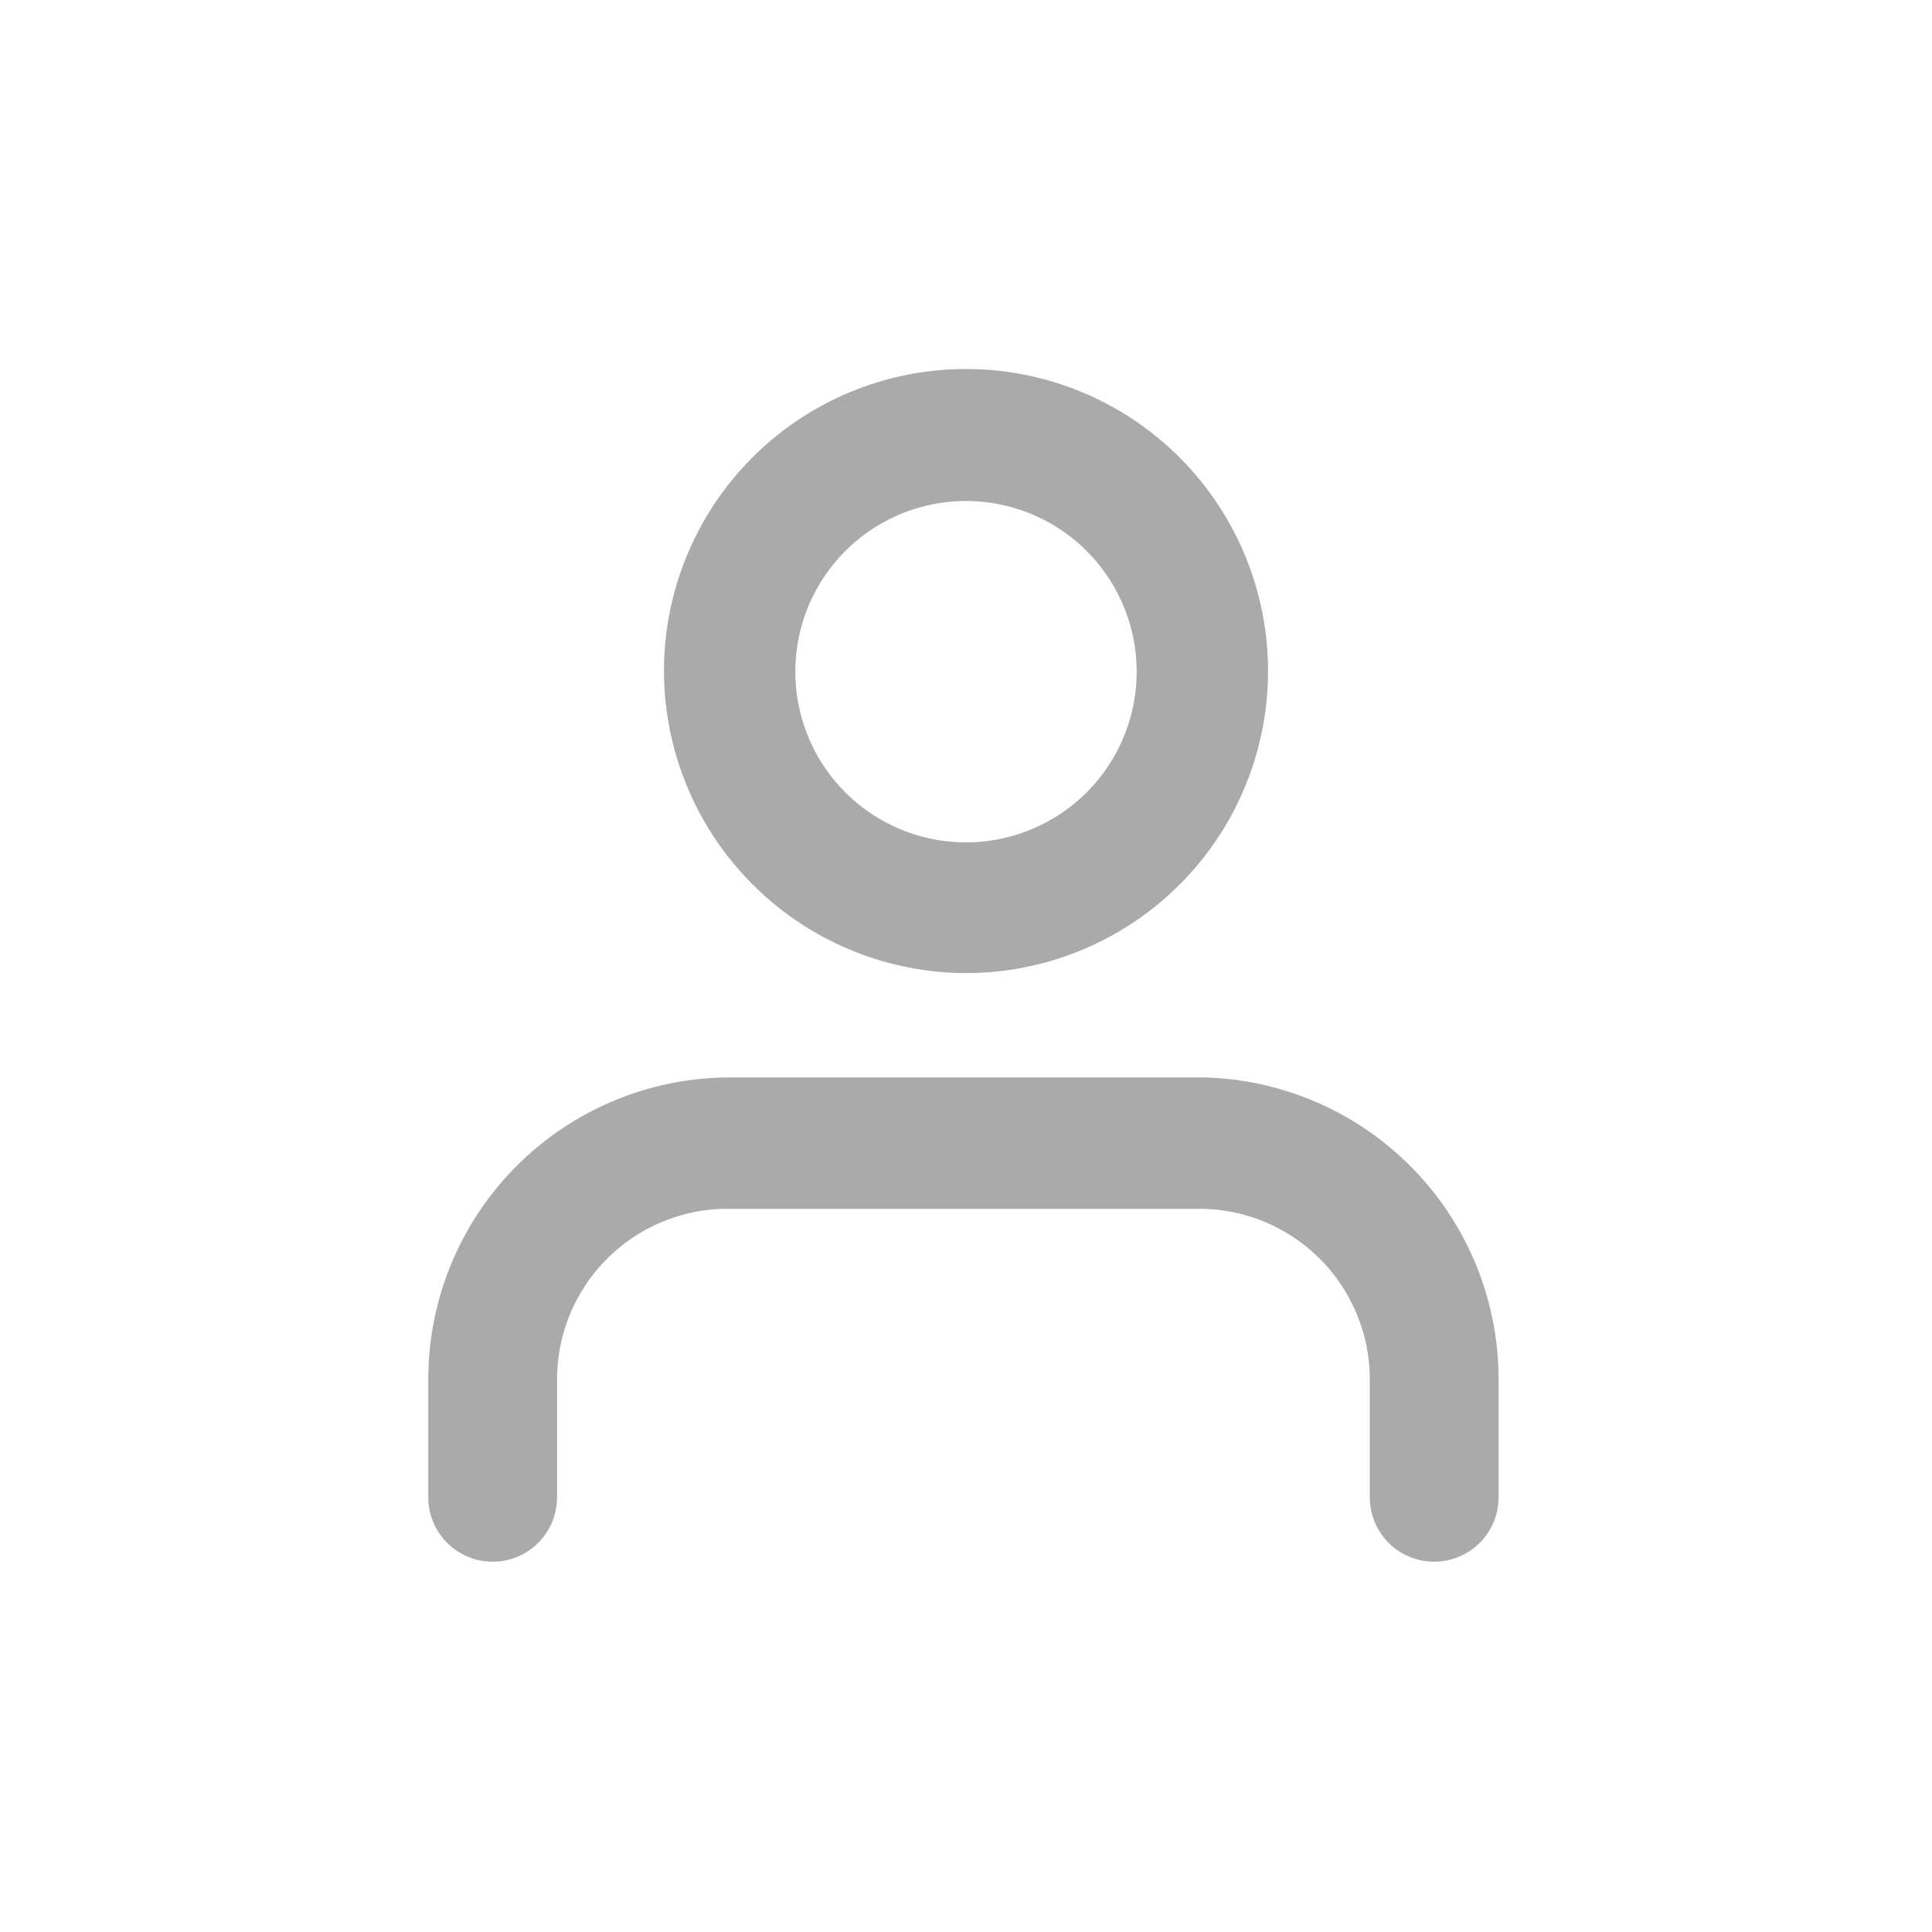
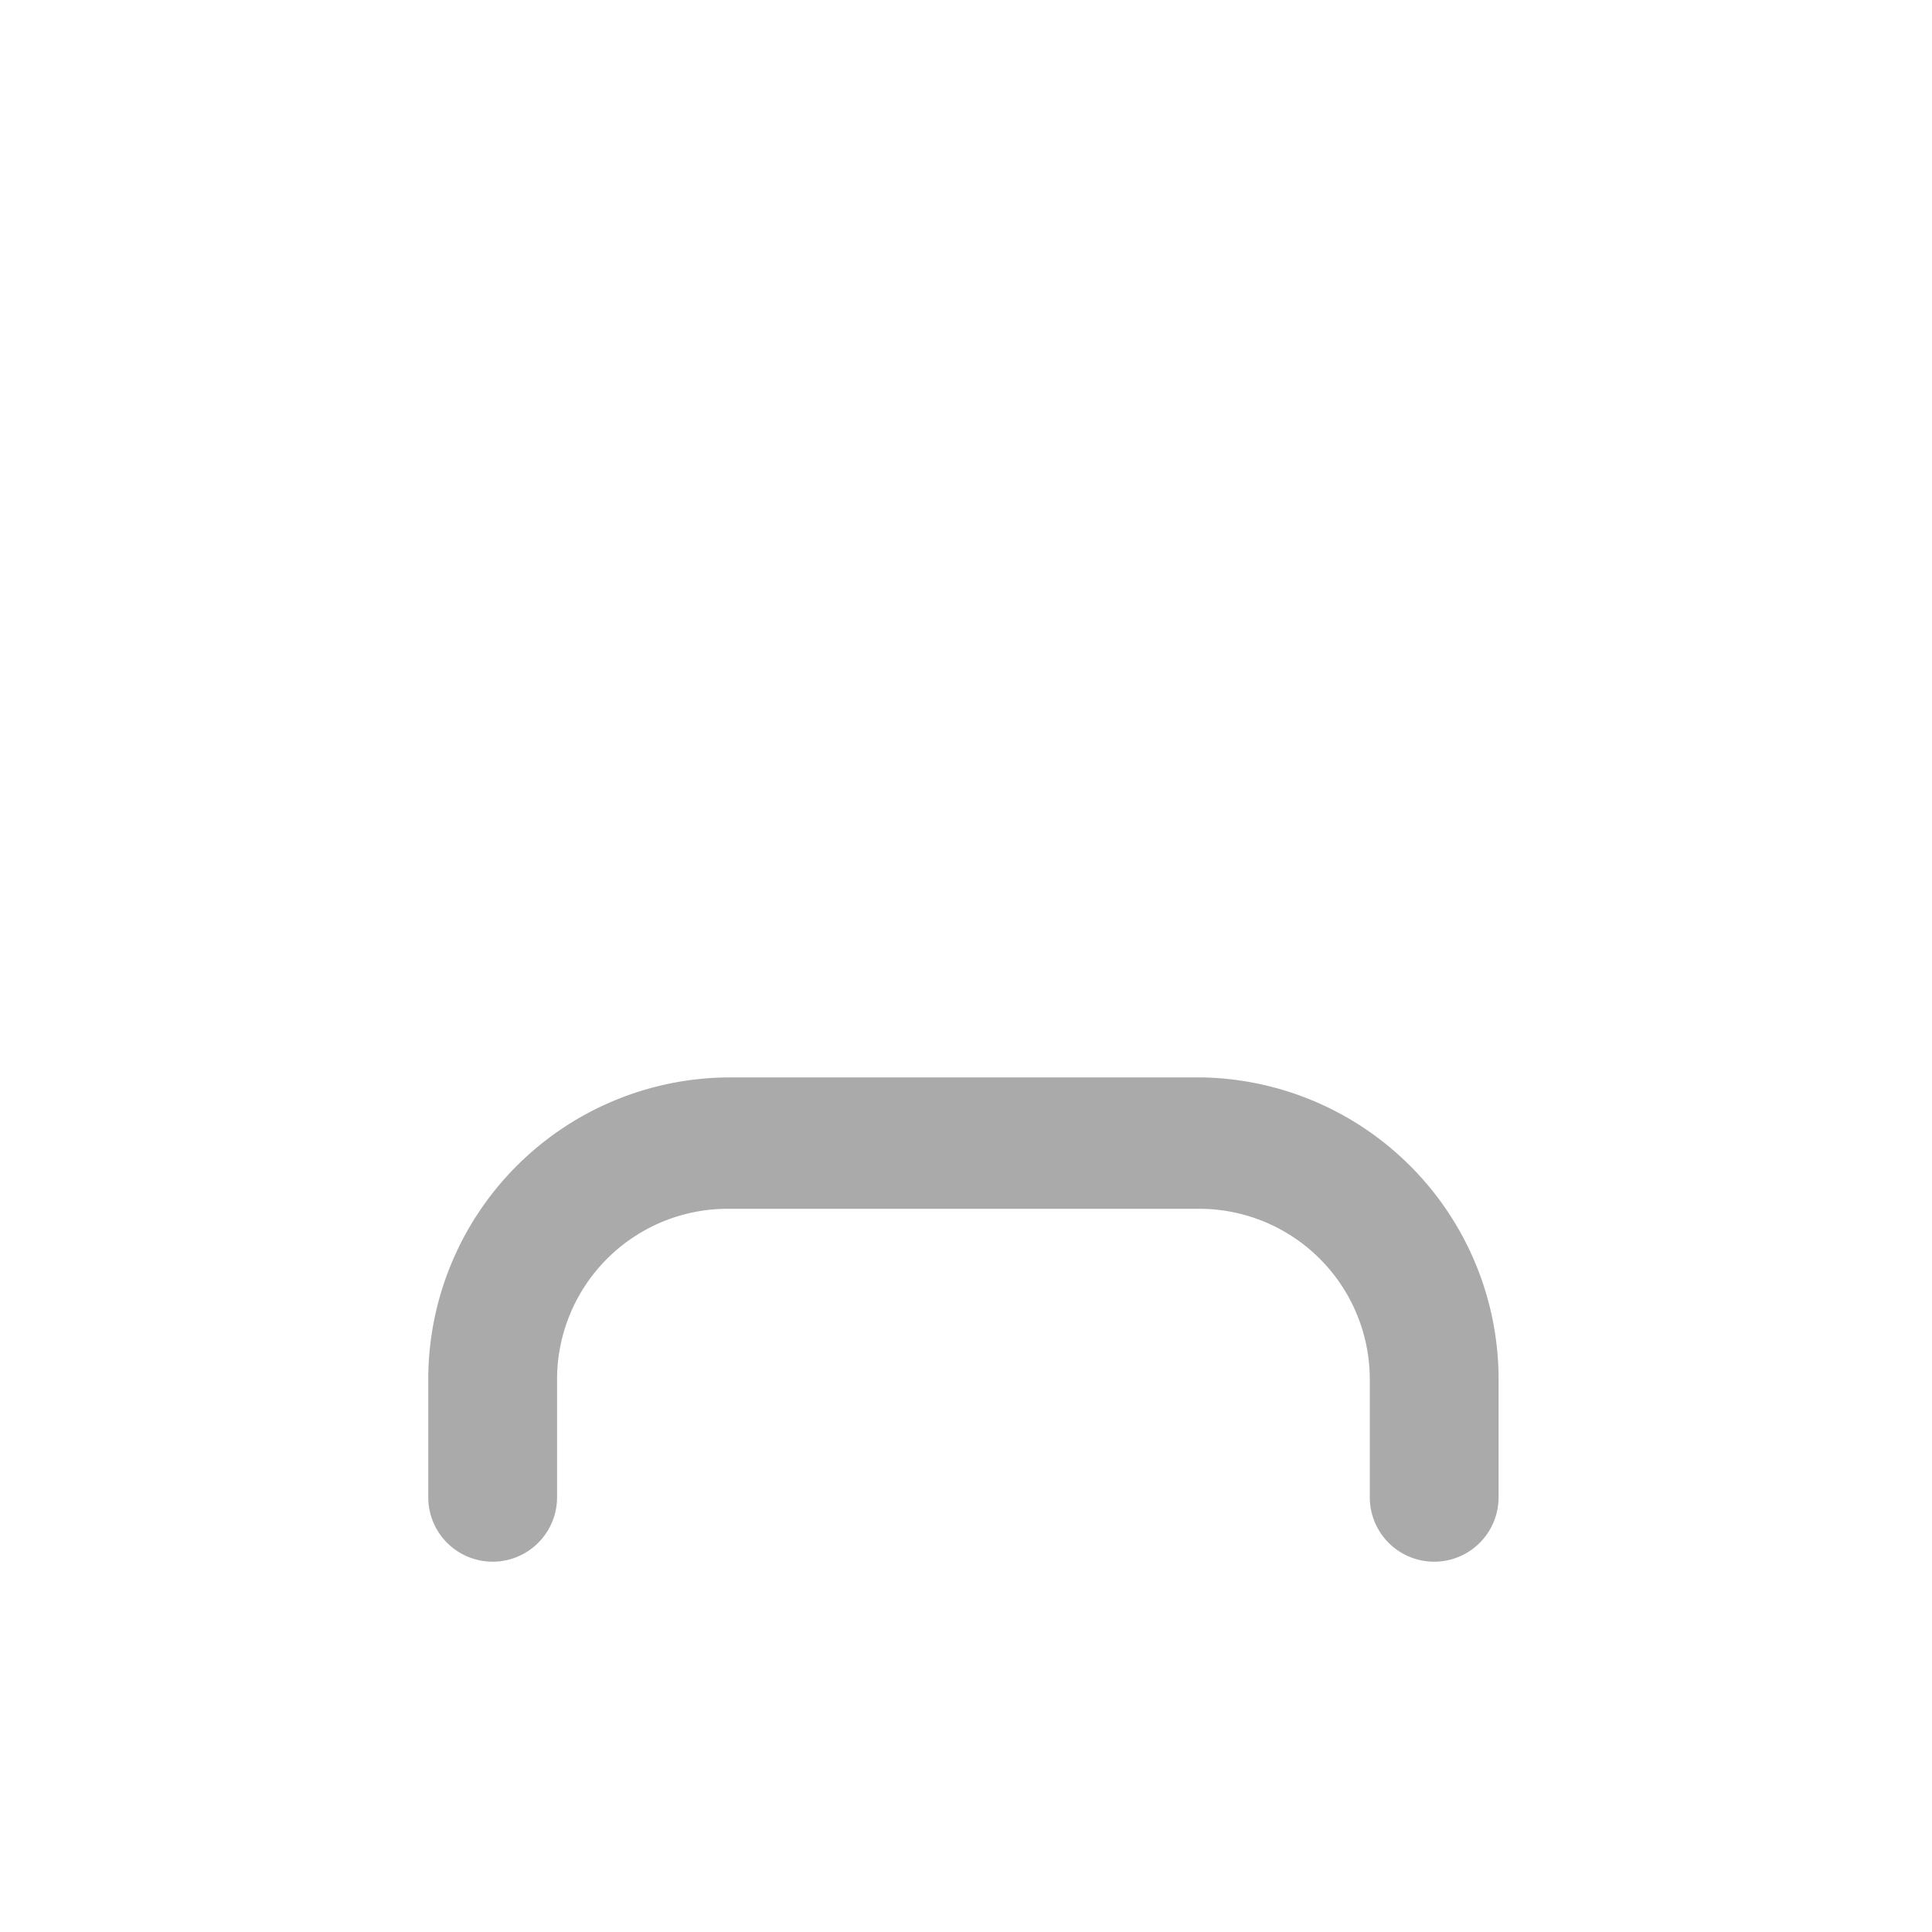
<svg xmlns="http://www.w3.org/2000/svg" id="Layer_1" data-name="Layer 1" viewBox="0 0 30 30">
  <defs>
    <style>.cls-1{fill:#aaa;}</style>
  </defs>
  <path class="cls-1" d="M18.67,16.73H11.33a4.69,4.69,0,0,0-4.68,4.69v1.83a1,1,0,0,0,2,0V21.42a2.65,2.65,0,0,1,2.64-2.65h7.34a2.65,2.65,0,0,1,2.64,2.65v1.83a1,1,0,0,0,2,0V21.42A4.69,4.69,0,0,0,18.67,16.73Z" />
-   <path class="cls-1" d="M15,15.11a4.69,4.69,0,1,0-4.69-4.69A4.7,4.7,0,0,0,15,15.11Zm0-7.33a2.65,2.65,0,1,1-2.65,2.64A2.65,2.65,0,0,1,15,7.78Z" />
</svg>